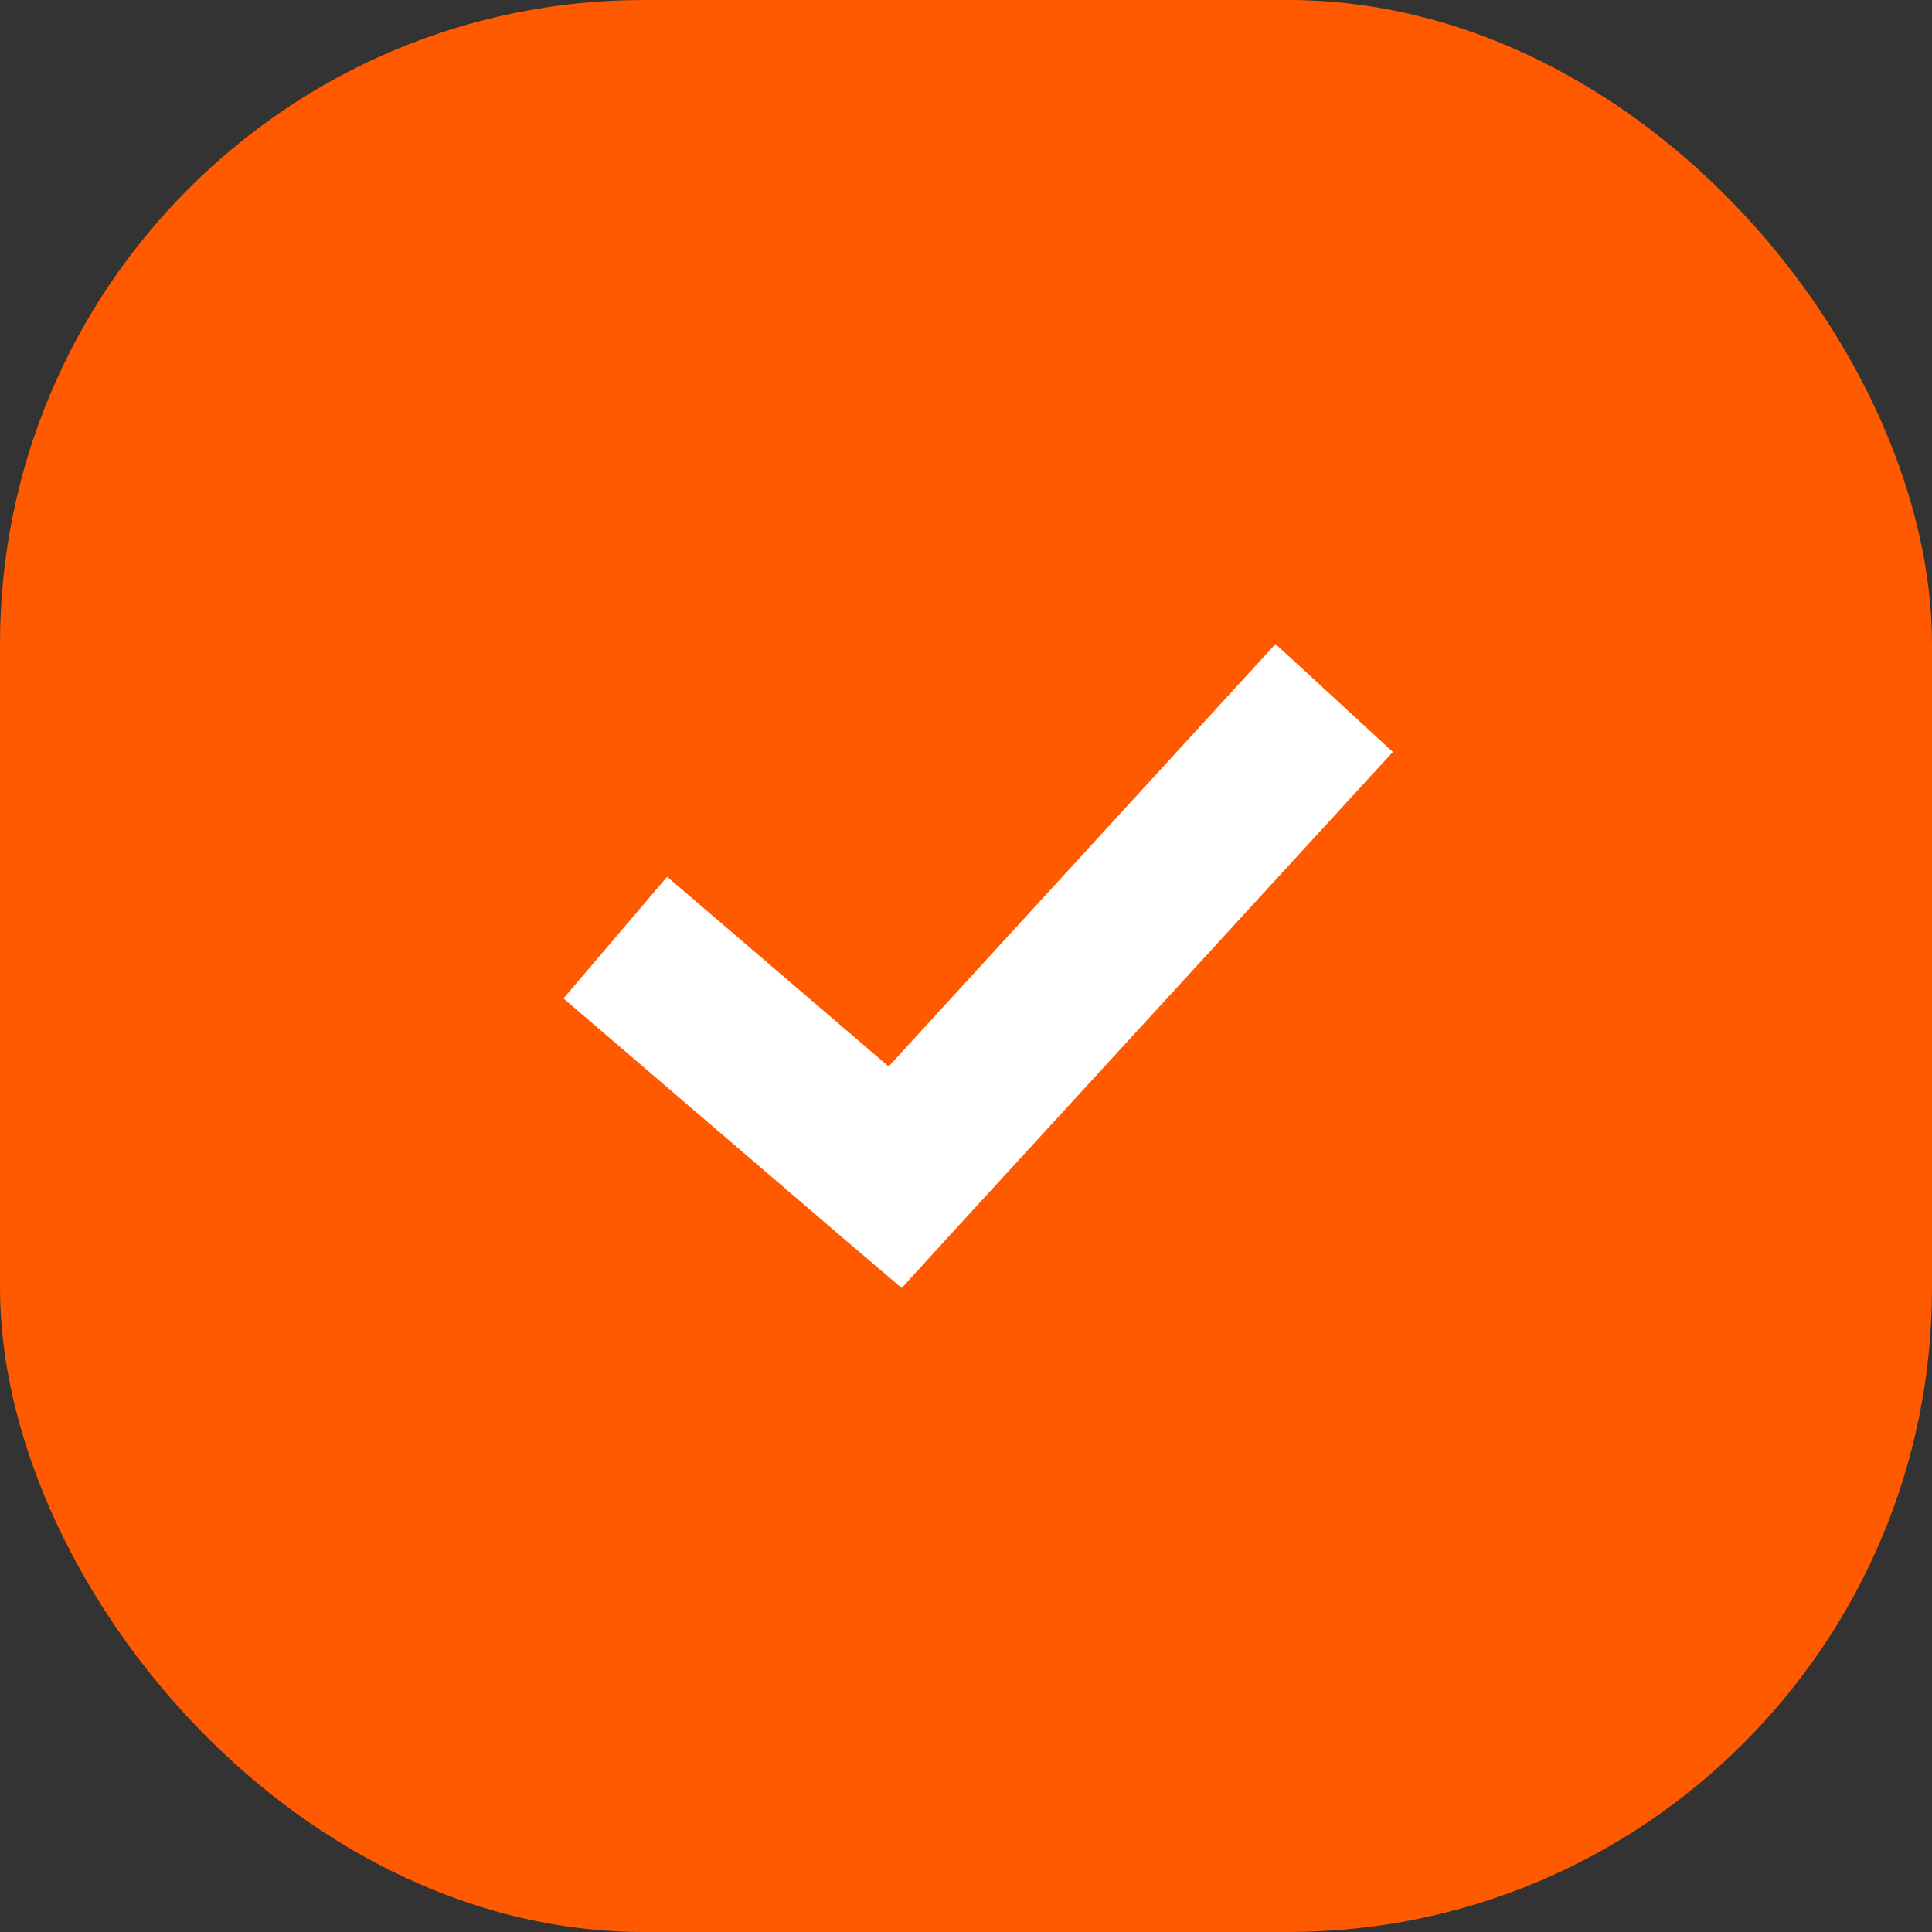
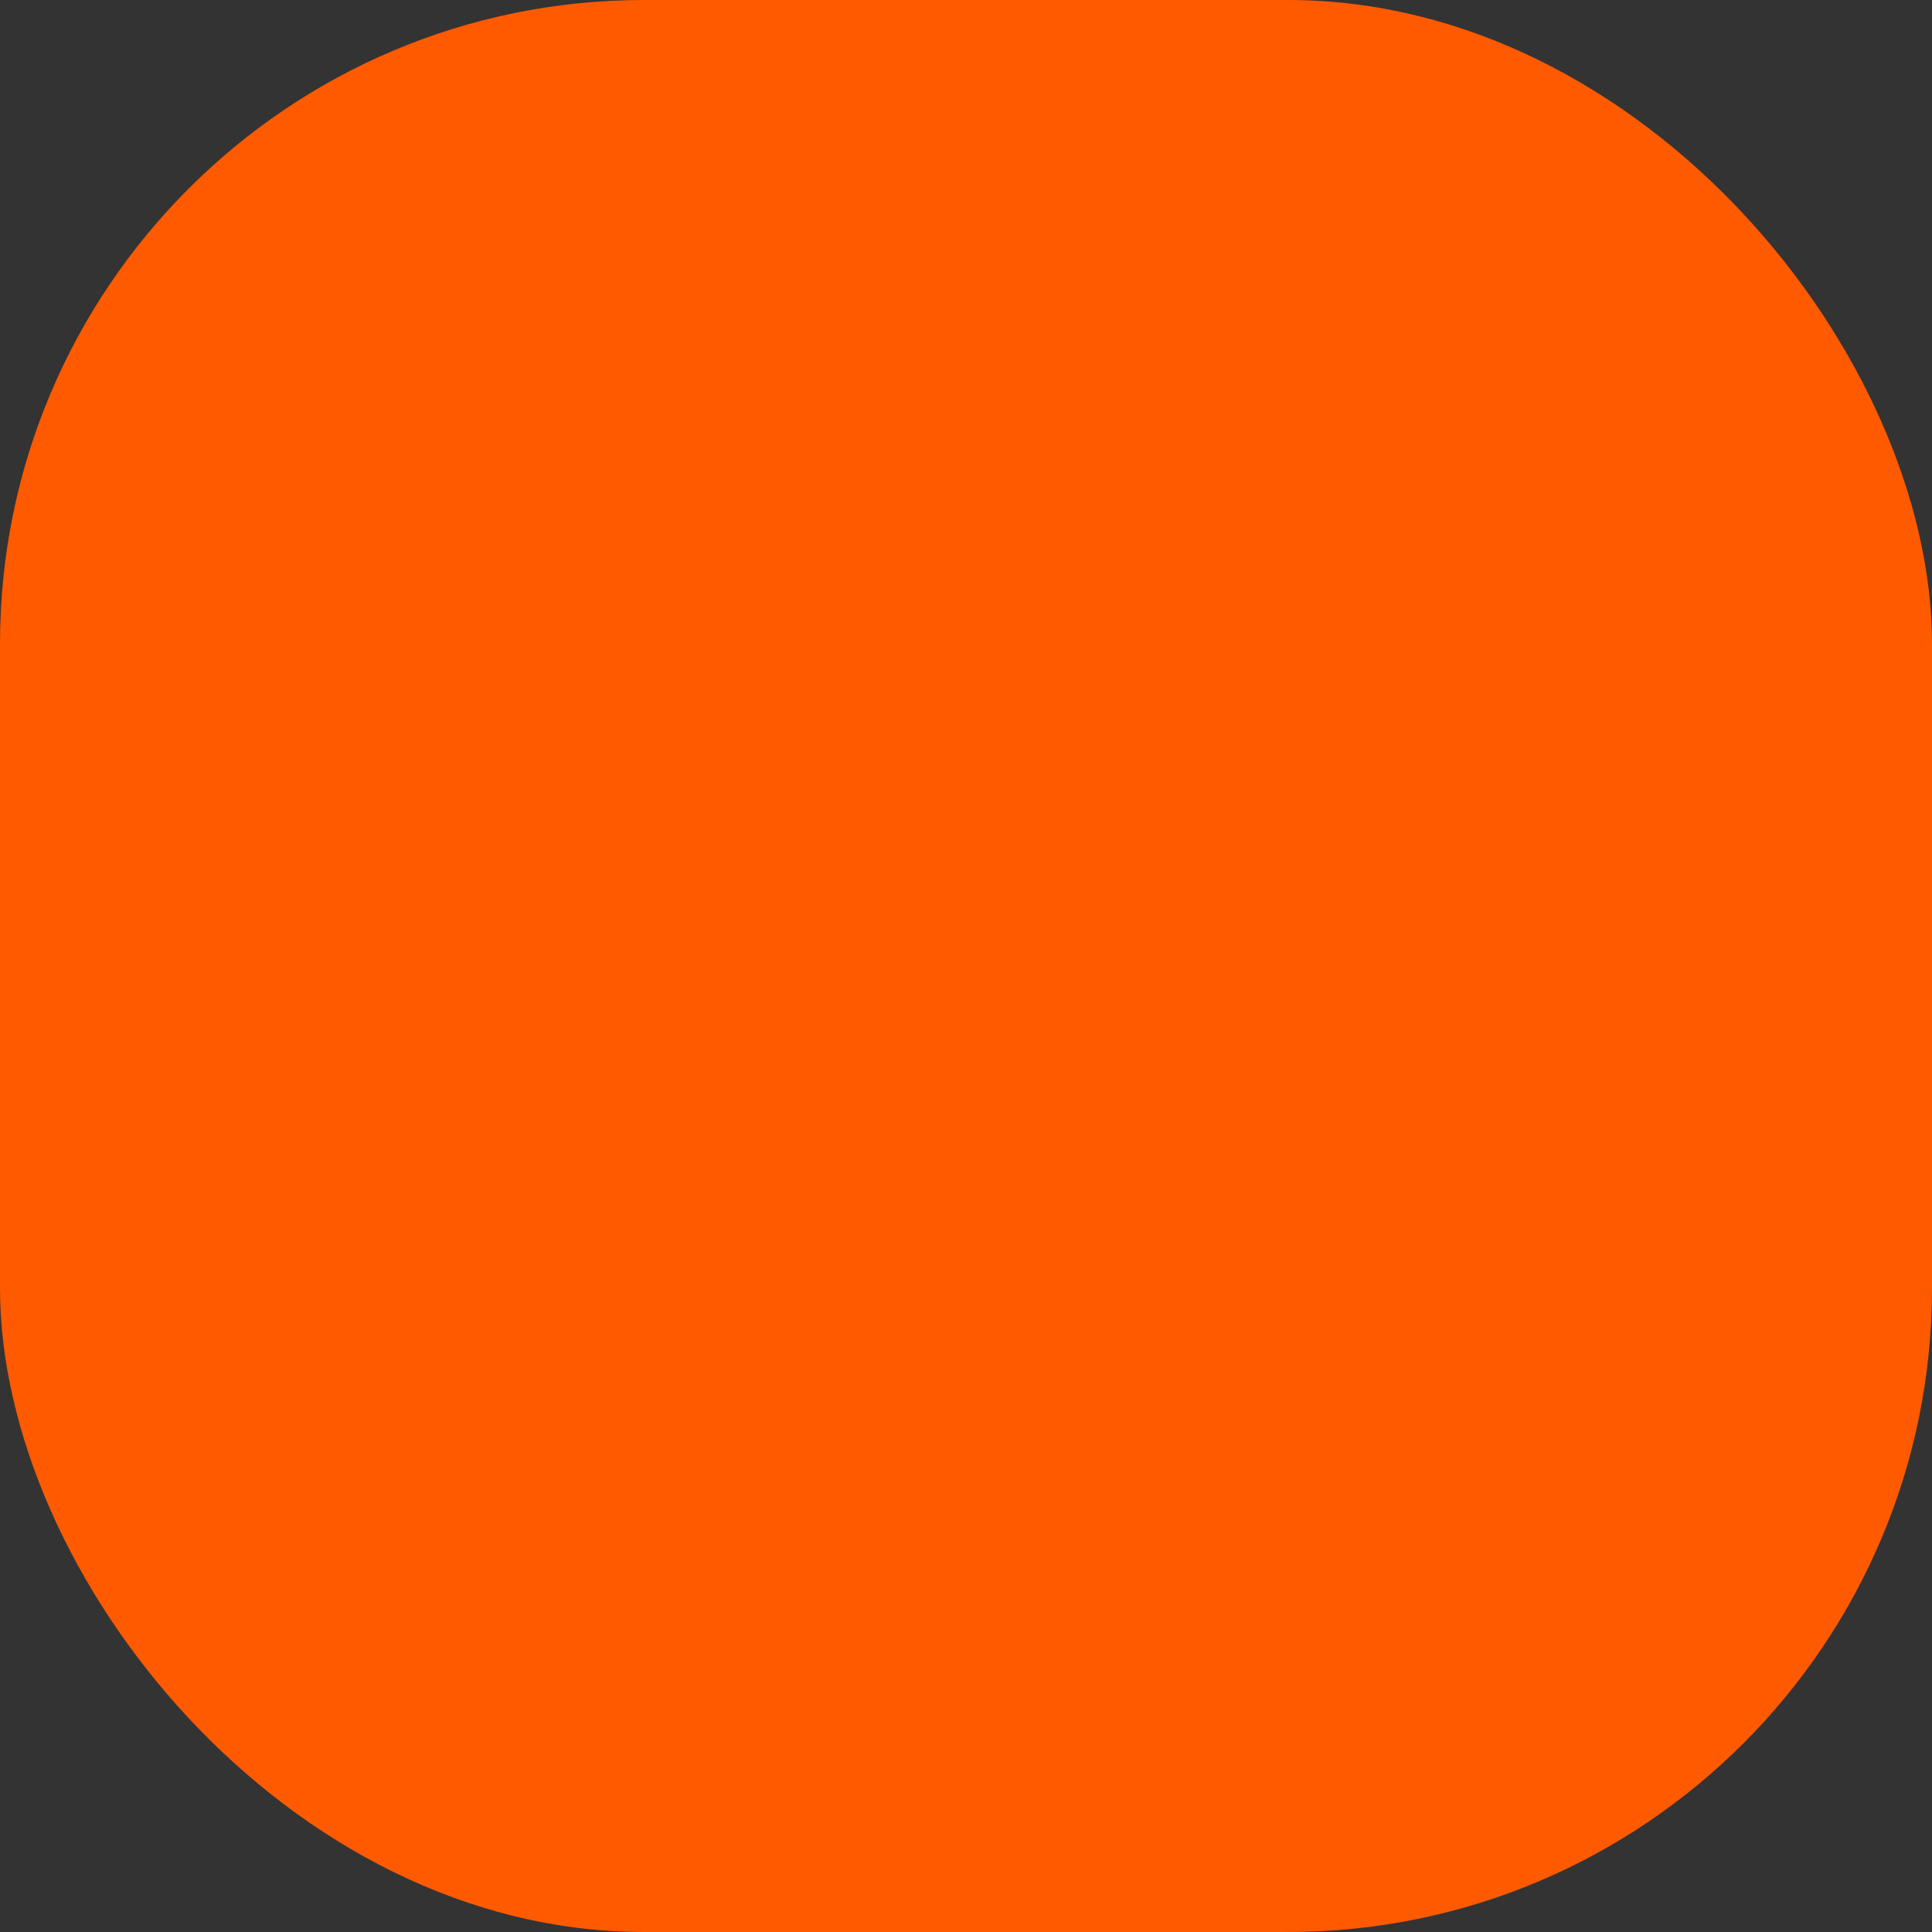
<svg xmlns="http://www.w3.org/2000/svg" width="48" height="48" viewBox="0 0 48 48" fill="none">
  <rect x="0" y="0" width="48" height="48" fill="#333333" stroke="none" />
  <rect width="48" height="48" rx="16" fill="#FF5A00" />
-   <path d="M31.69 16L22.078 26.496L16.574 21.783L14 24.806L20.946 30.76L22.403 32L23.69 30.589L34.605 18.682L31.69 16Z" fill="white" />
</svg>